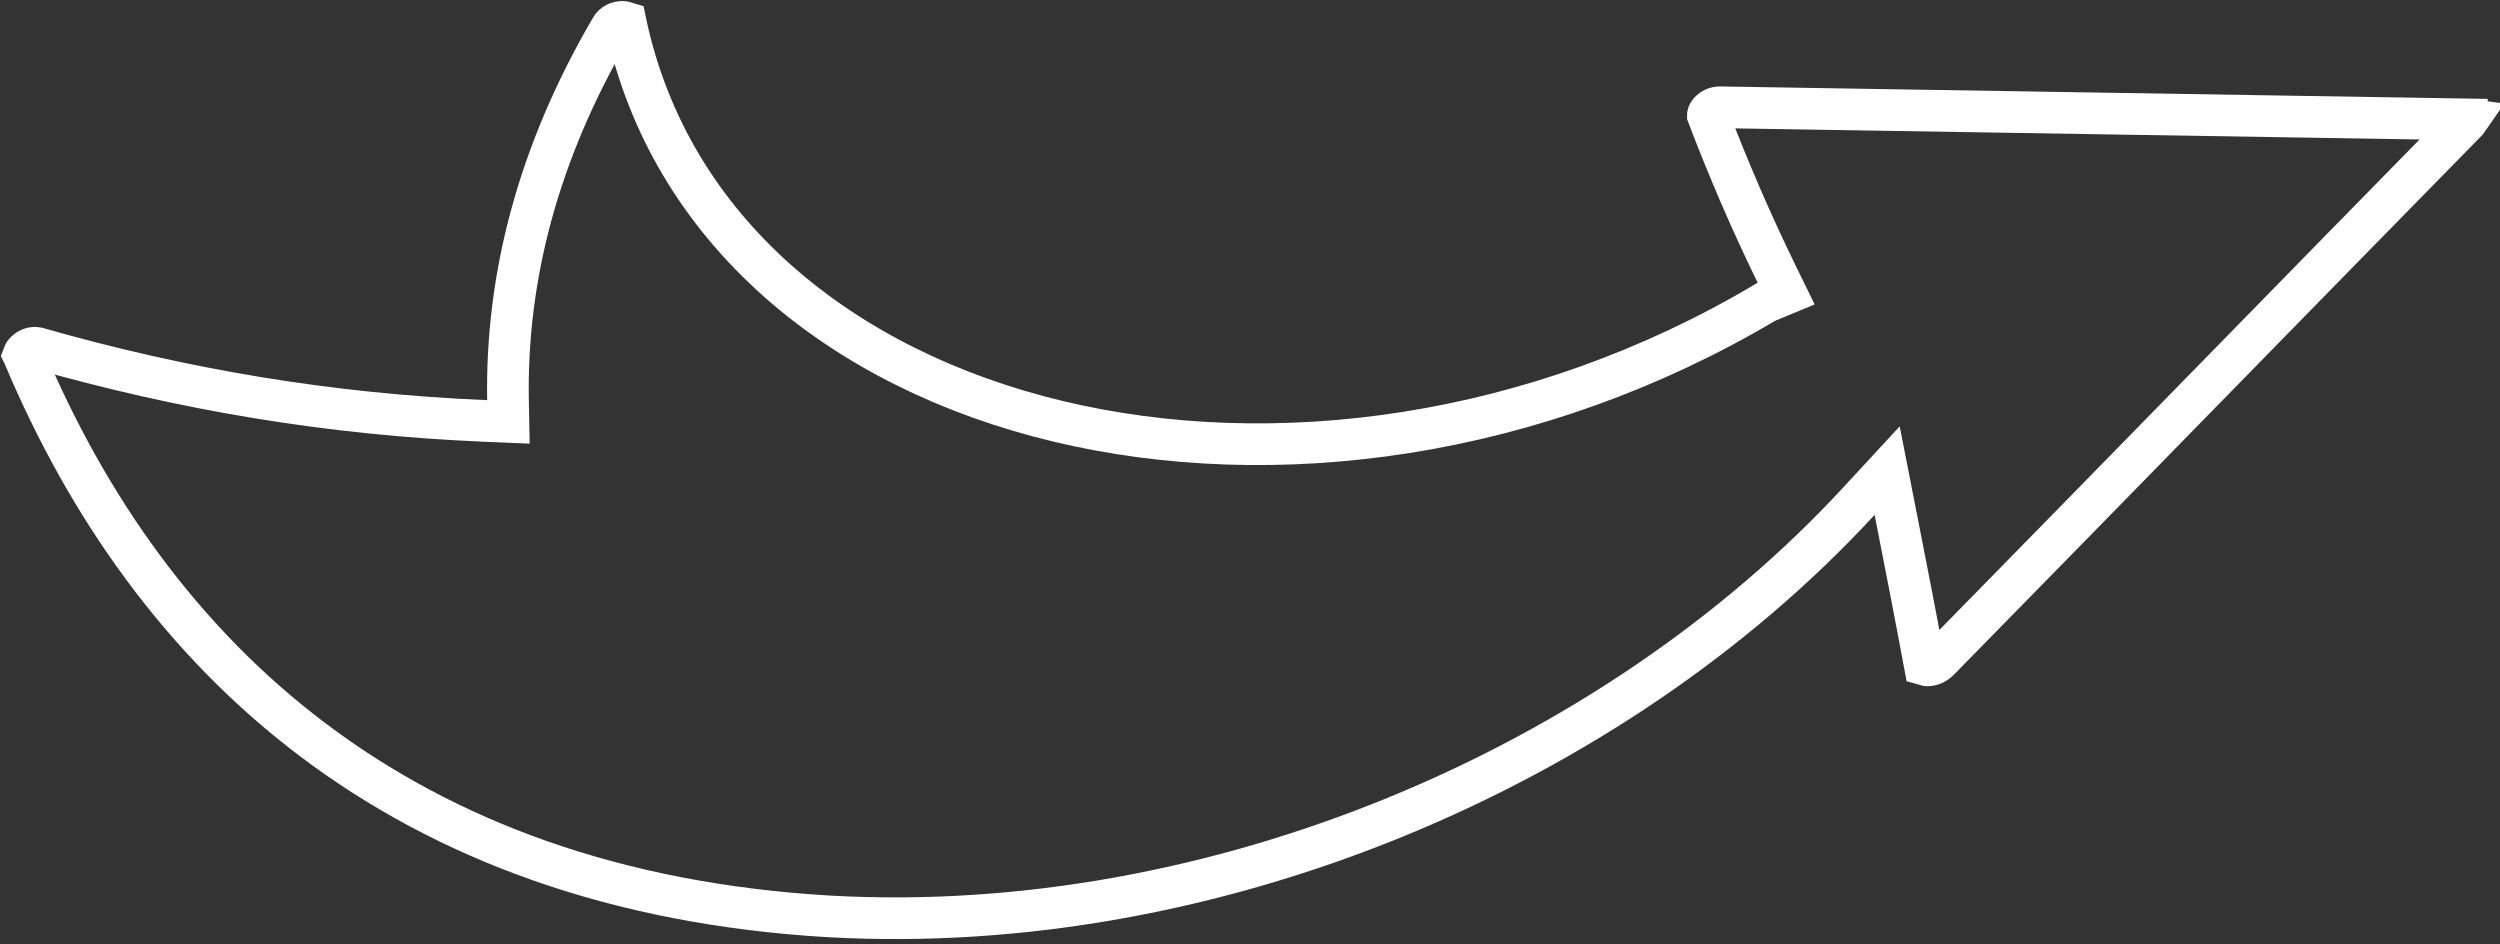
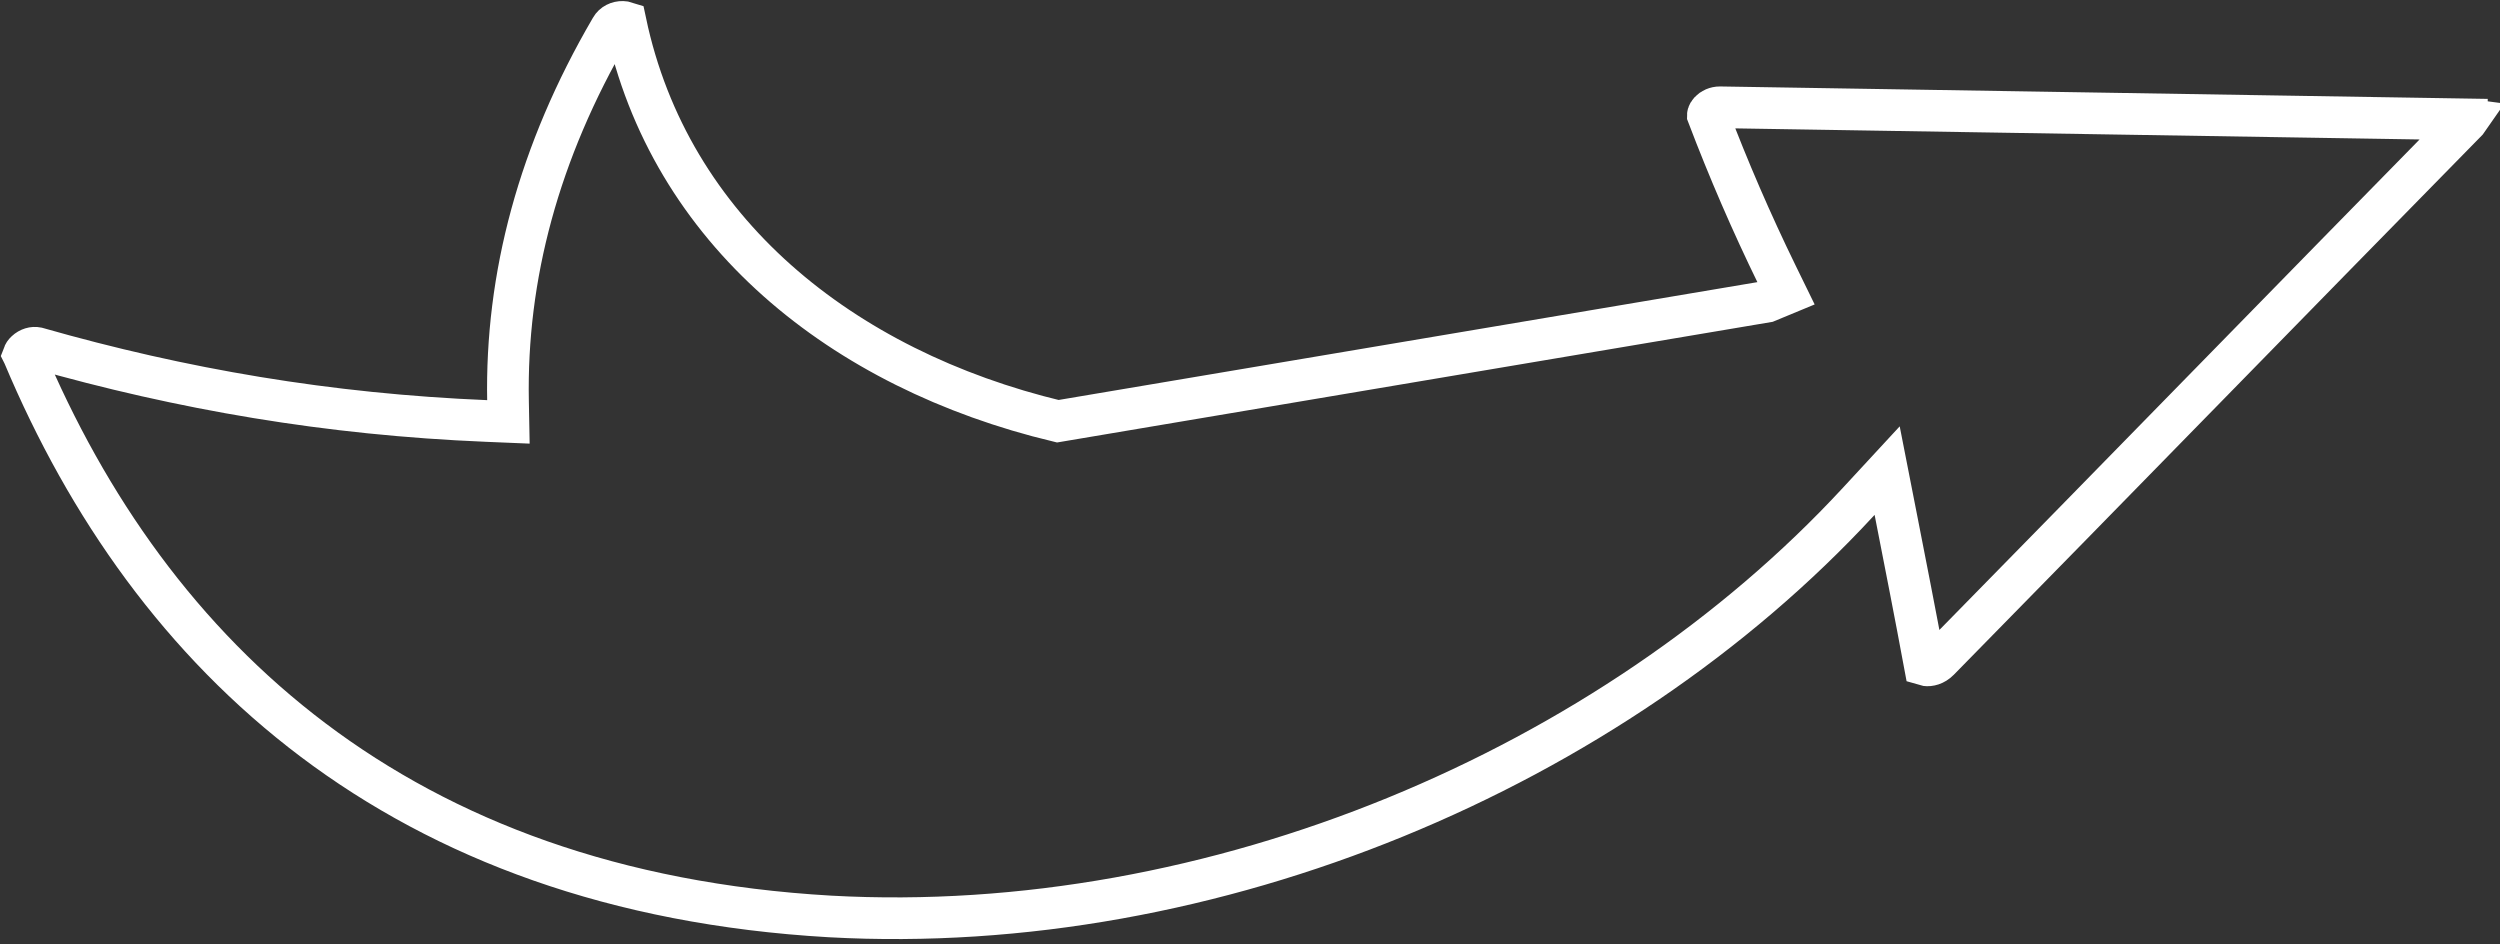
<svg xmlns="http://www.w3.org/2000/svg" width="180" height="68" viewBox="0 0 180 68" fill="none">
  <rect x="0" y="0" width="180" height="68" fill="#333333" stroke="none" />
-   <path d="M136.47 36.918L135.875 33.884L133.793 36.136C116.044 55.34 87.368 67.506 59.774 65.985C44.218 65.09 32.012 60.413 22.558 53.292C13.092 46.162 6.298 36.512 1.693 25.554L1.69 25.548C1.709 25.497 1.759 25.405 1.866 25.306C2.105 25.082 2.41 25.002 2.658 25.052C13.095 28.029 23.629 29.839 35.039 30.311L36.605 30.376L36.577 28.882C36.407 19.917 38.778 10.959 43.978 2.051L43.986 2.037L43.994 2.023C44.157 1.729 44.493 1.568 44.84 1.577C44.934 1.579 45.002 1.594 45.045 1.608C48.214 16.611 60.6 26.596 76.159 30.329C91.705 34.058 110.548 31.609 127.139 21.752L127.22 21.719L128.606 21.145L127.948 19.798C126.09 15.993 124.472 12.246 122.965 8.294C122.965 8.294 122.965 8.294 122.965 8.294C122.965 8.284 122.967 8.266 122.974 8.241C122.99 8.188 123.028 8.109 123.107 8.025C123.268 7.852 123.53 7.724 123.838 7.725C123.84 7.725 123.842 7.725 123.843 7.725L177.616 8.596L177.616 8.597L177.63 8.597C177.663 8.597 177.69 8.599 177.712 8.602C177.701 8.618 177.687 8.636 177.668 8.657C171.297 15.146 164.97 21.616 158.645 28.085L158.644 28.085C152.315 34.558 145.987 41.03 139.614 47.521L139.614 47.521L139.607 47.528C139.279 47.866 138.9 47.932 138.675 47.901C138.635 47.896 138.605 47.888 138.583 47.881C137.921 44.312 137.195 40.613 136.471 36.922L136.47 36.918Z" stroke="white" stroke-width="3" />
+   <path d="M136.47 36.918L135.875 33.884L133.793 36.136C116.044 55.34 87.368 67.506 59.774 65.985C44.218 65.09 32.012 60.413 22.558 53.292C13.092 46.162 6.298 36.512 1.693 25.554L1.69 25.548C1.709 25.497 1.759 25.405 1.866 25.306C2.105 25.082 2.41 25.002 2.658 25.052C13.095 28.029 23.629 29.839 35.039 30.311L36.605 30.376L36.577 28.882C36.407 19.917 38.778 10.959 43.978 2.051L43.986 2.037L43.994 2.023C44.157 1.729 44.493 1.568 44.84 1.577C44.934 1.579 45.002 1.594 45.045 1.608C48.214 16.611 60.6 26.596 76.159 30.329L127.22 21.719L128.606 21.145L127.948 19.798C126.09 15.993 124.472 12.246 122.965 8.294C122.965 8.294 122.965 8.294 122.965 8.294C122.965 8.284 122.967 8.266 122.974 8.241C122.99 8.188 123.028 8.109 123.107 8.025C123.268 7.852 123.53 7.724 123.838 7.725C123.84 7.725 123.842 7.725 123.843 7.725L177.616 8.596L177.616 8.597L177.63 8.597C177.663 8.597 177.69 8.599 177.712 8.602C177.701 8.618 177.687 8.636 177.668 8.657C171.297 15.146 164.97 21.616 158.645 28.085L158.644 28.085C152.315 34.558 145.987 41.03 139.614 47.521L139.614 47.521L139.607 47.528C139.279 47.866 138.9 47.932 138.675 47.901C138.635 47.896 138.605 47.888 138.583 47.881C137.921 44.312 137.195 40.613 136.471 36.922L136.47 36.918Z" stroke="white" stroke-width="3" />
</svg>